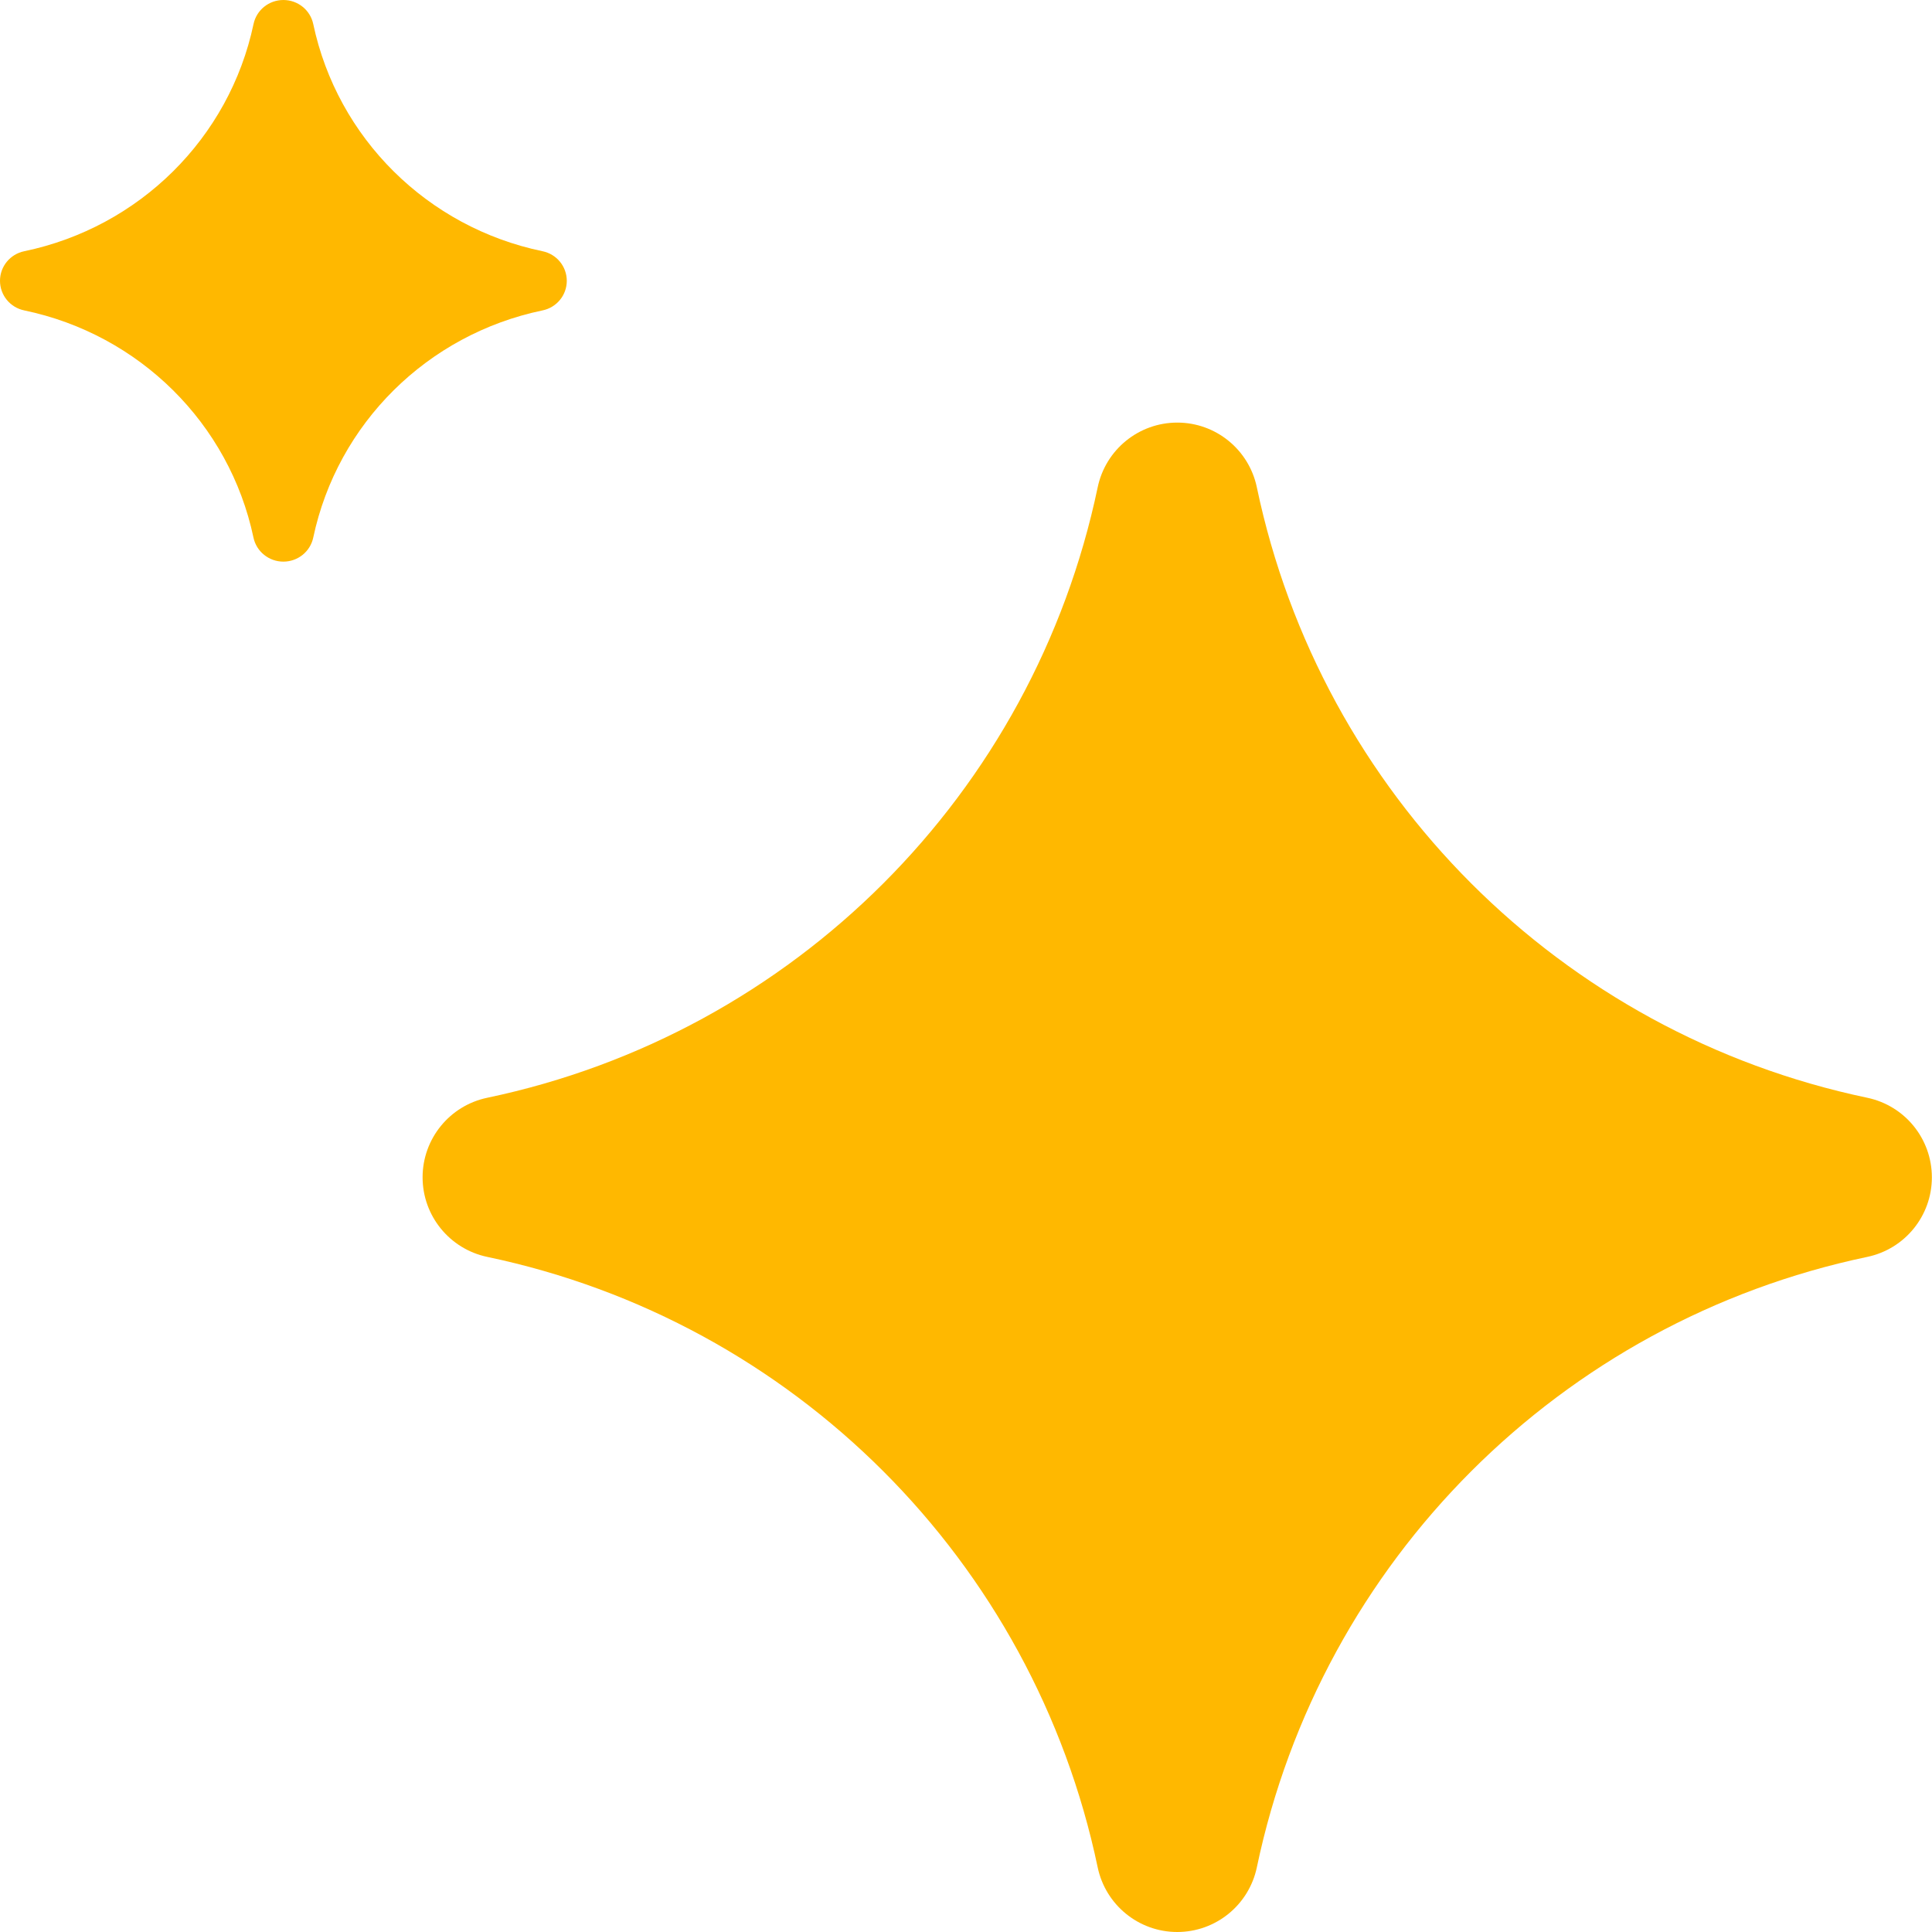
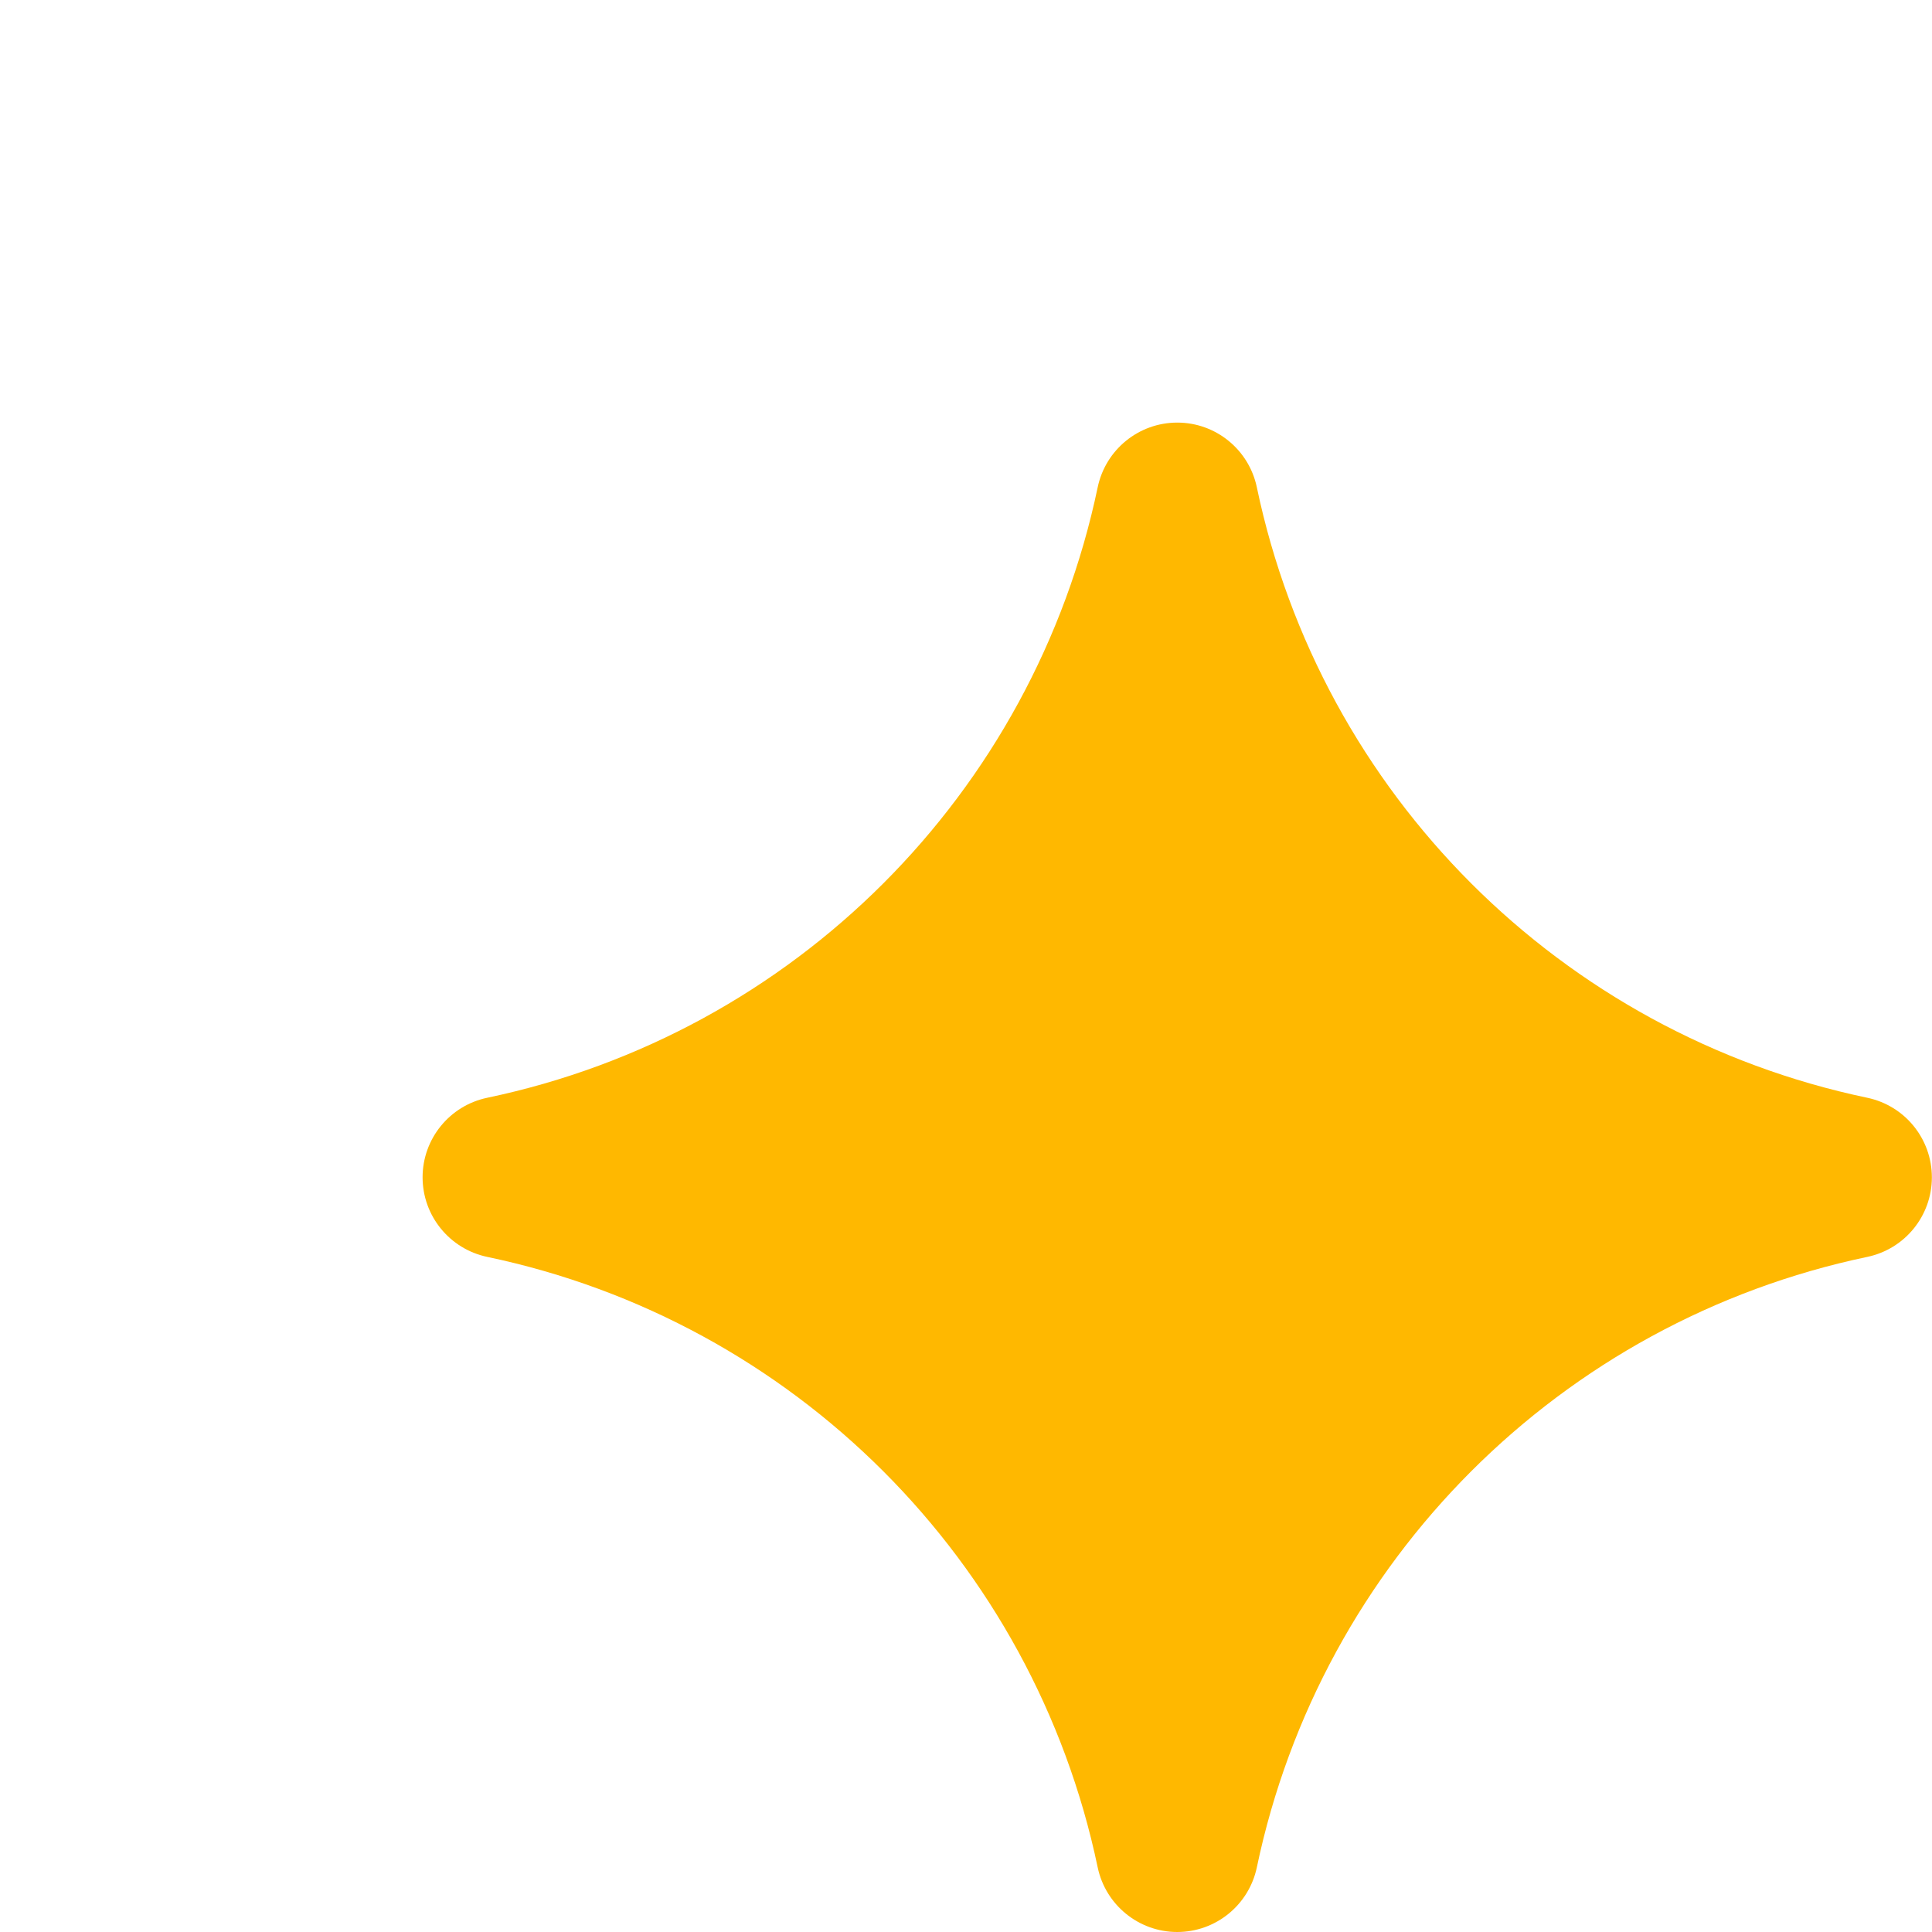
<svg xmlns="http://www.w3.org/2000/svg" width="30" height="30" viewBox="0 0 30 30" fill="none">
  <path d="M28.995 17.046C24.235 16.048 20.514 12.327 19.516 7.566C19.393 6.981 18.878 6.562 18.281 6.562C17.683 6.562 17.168 6.981 17.045 7.566C16.047 12.327 12.326 16.048 7.566 17.046C6.981 17.168 6.562 17.684 6.562 18.281C6.562 18.878 6.981 19.394 7.566 19.517C12.326 20.515 16.047 24.236 17.045 28.997C17.168 29.581 17.683 30 18.28 30C18.878 30 19.393 29.581 19.516 28.997C20.514 24.236 24.235 20.515 28.995 19.517C29.58 19.394 29.998 18.879 29.998 18.282C29.998 17.684 29.58 17.169 28.995 17.046Z" fill="#FFB800" />
-   <path d="M8.424 3.901C6.636 3.53 5.239 2.145 4.864 0.373C4.818 0.156 4.625 0 4.4 0C4.176 0 3.983 0.156 3.937 0.373C3.562 2.145 2.164 3.529 0.377 3.901C0.157 3.946 0 4.138 0 4.36C0 4.583 0.157 4.775 0.377 4.82C2.164 5.192 3.562 6.576 3.936 8.348C3.982 8.565 4.176 8.721 4.4 8.721C4.625 8.721 4.818 8.565 4.864 8.348C5.239 6.576 6.636 5.192 8.424 4.82C8.644 4.775 8.801 4.583 8.801 4.361C8.801 4.138 8.644 3.946 8.424 3.901Z" fill="#FFB800" />
</svg>